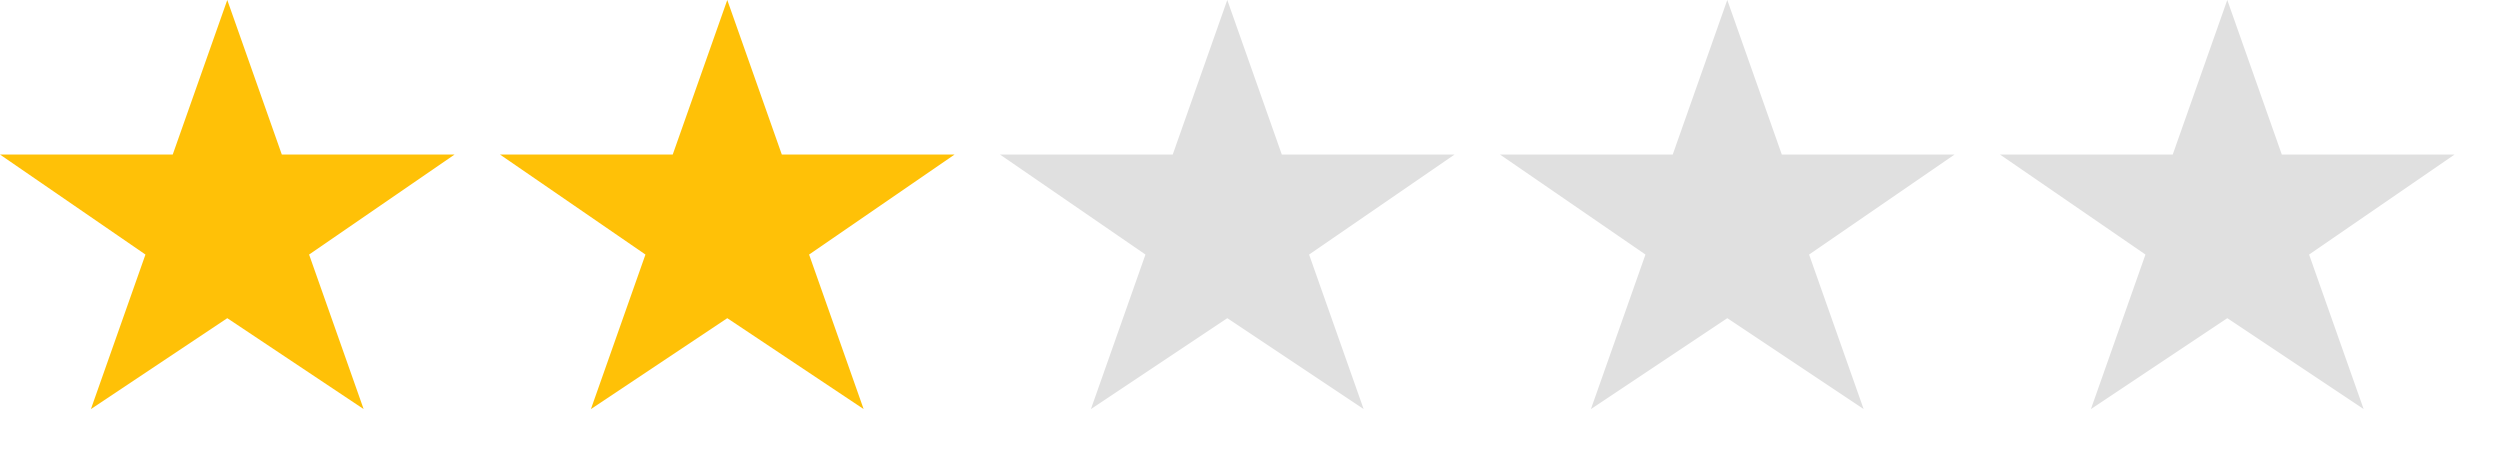
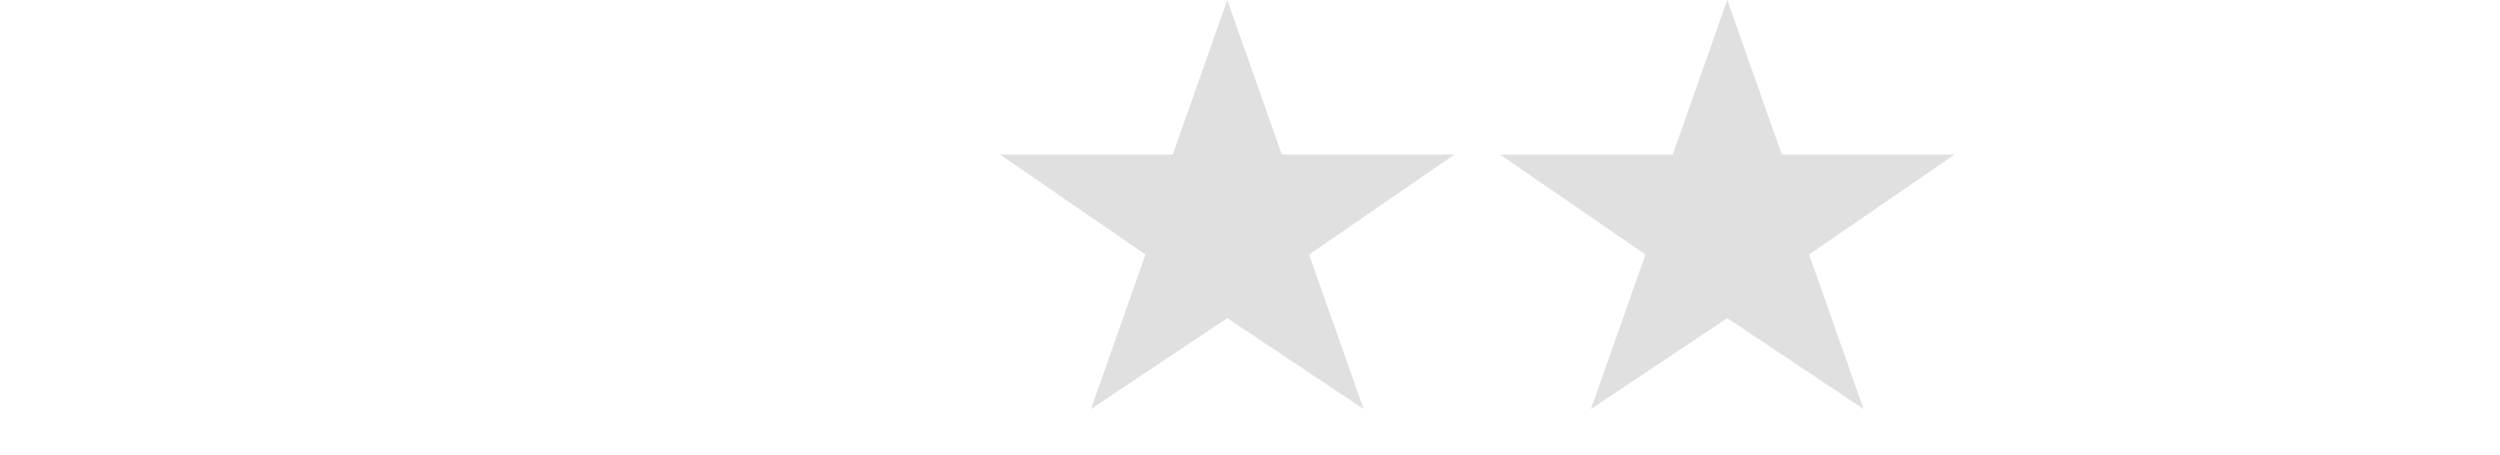
<svg xmlns="http://www.w3.org/2000/svg" width="275" height="50">
  <g transform="translate(0,0)">
-     <polygon fill="#FFC107" points="25,0 31,17 50,17 34,28 40,45 25,35 10,45 16,28 0,17 19,17" />
-   </g>
+     </g>
  <g transform="translate(55,0)">
-     <polygon fill="#FFC107" points="25,0 31,17 50,17 34,28 40,45 25,35 10,45 16,28 0,17 19,17" />
-   </g>
+     </g>
  <g transform="translate(110,0)">
    <polygon fill="#E0E0E0" points="25,0 31,17 50,17 34,28 40,45 25,35 10,45 16,28 0,17 19,17" />
  </g>
  <g transform="translate(165,0)">
    <polygon fill="#E0E0E0" points="25,0 31,17 50,17 34,28 40,45 25,35 10,45 16,28 0,17 19,17" />
  </g>
  <g transform="translate(220,0)">
-     <polygon fill="#E0E0E0" points="25,0 31,17 50,17 34,28 40,45 25,35 10,45 16,28 0,17 19,17" />
-   </g>
+     </g>
</svg>